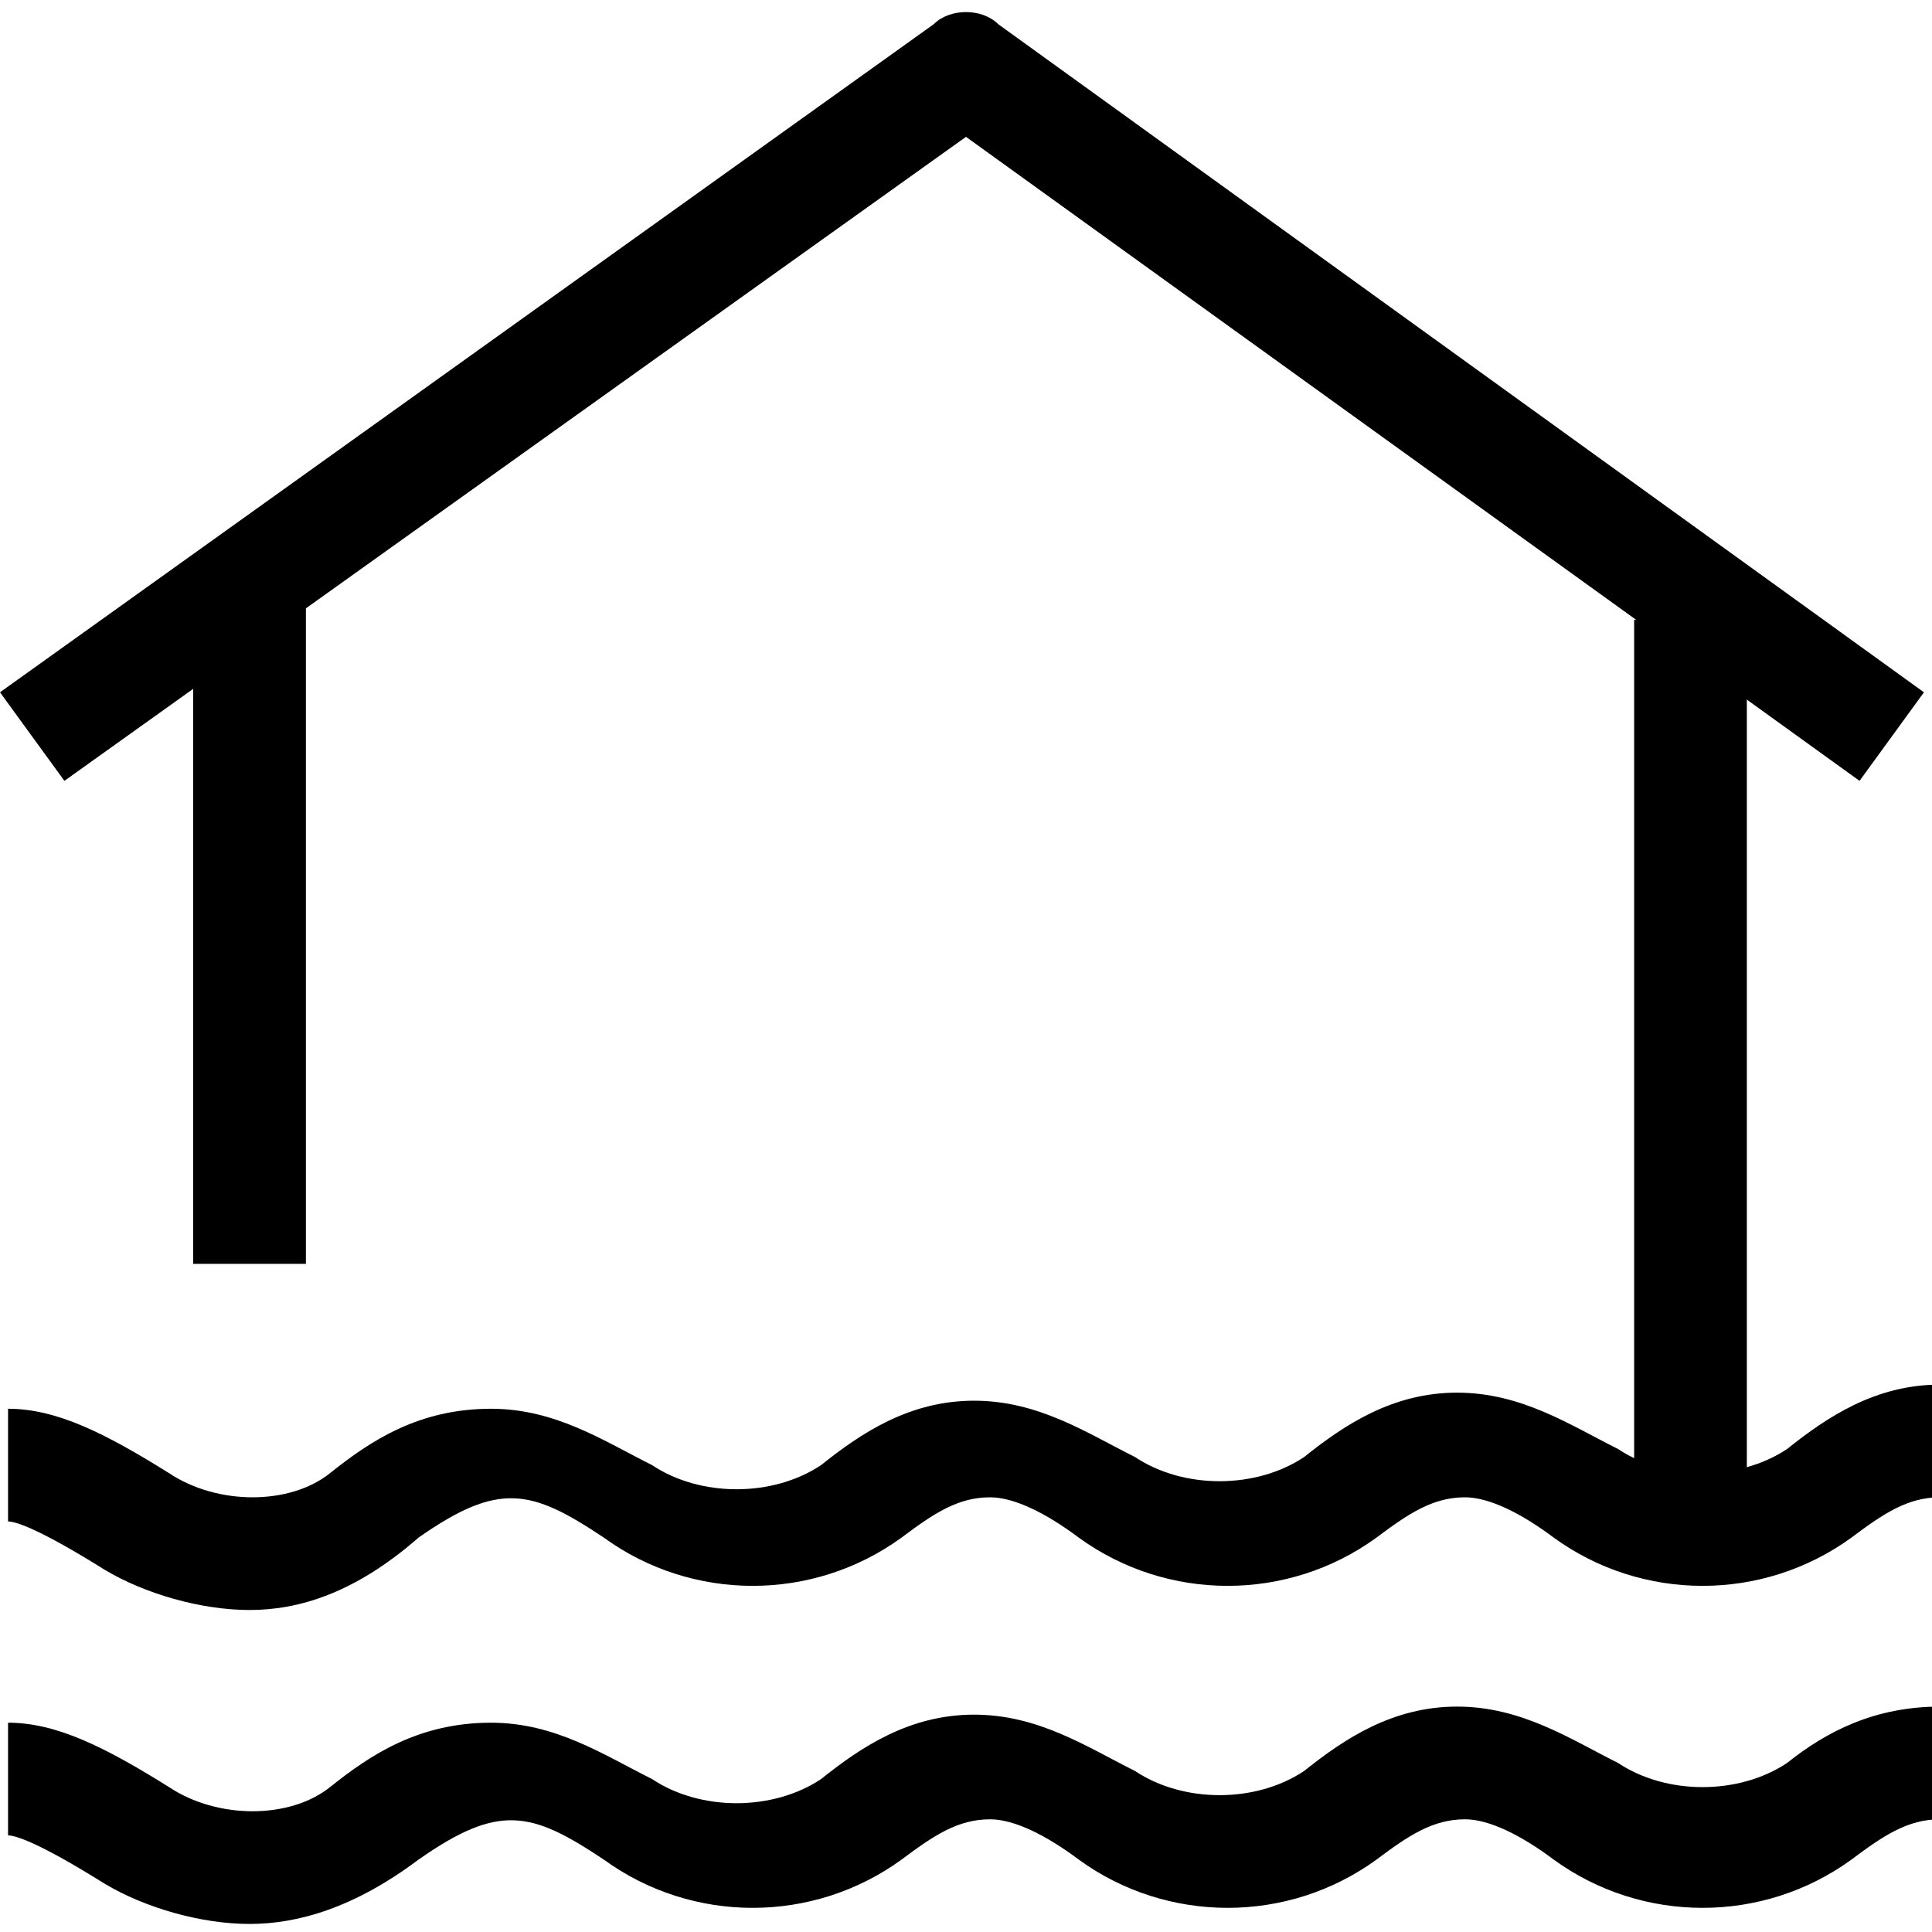
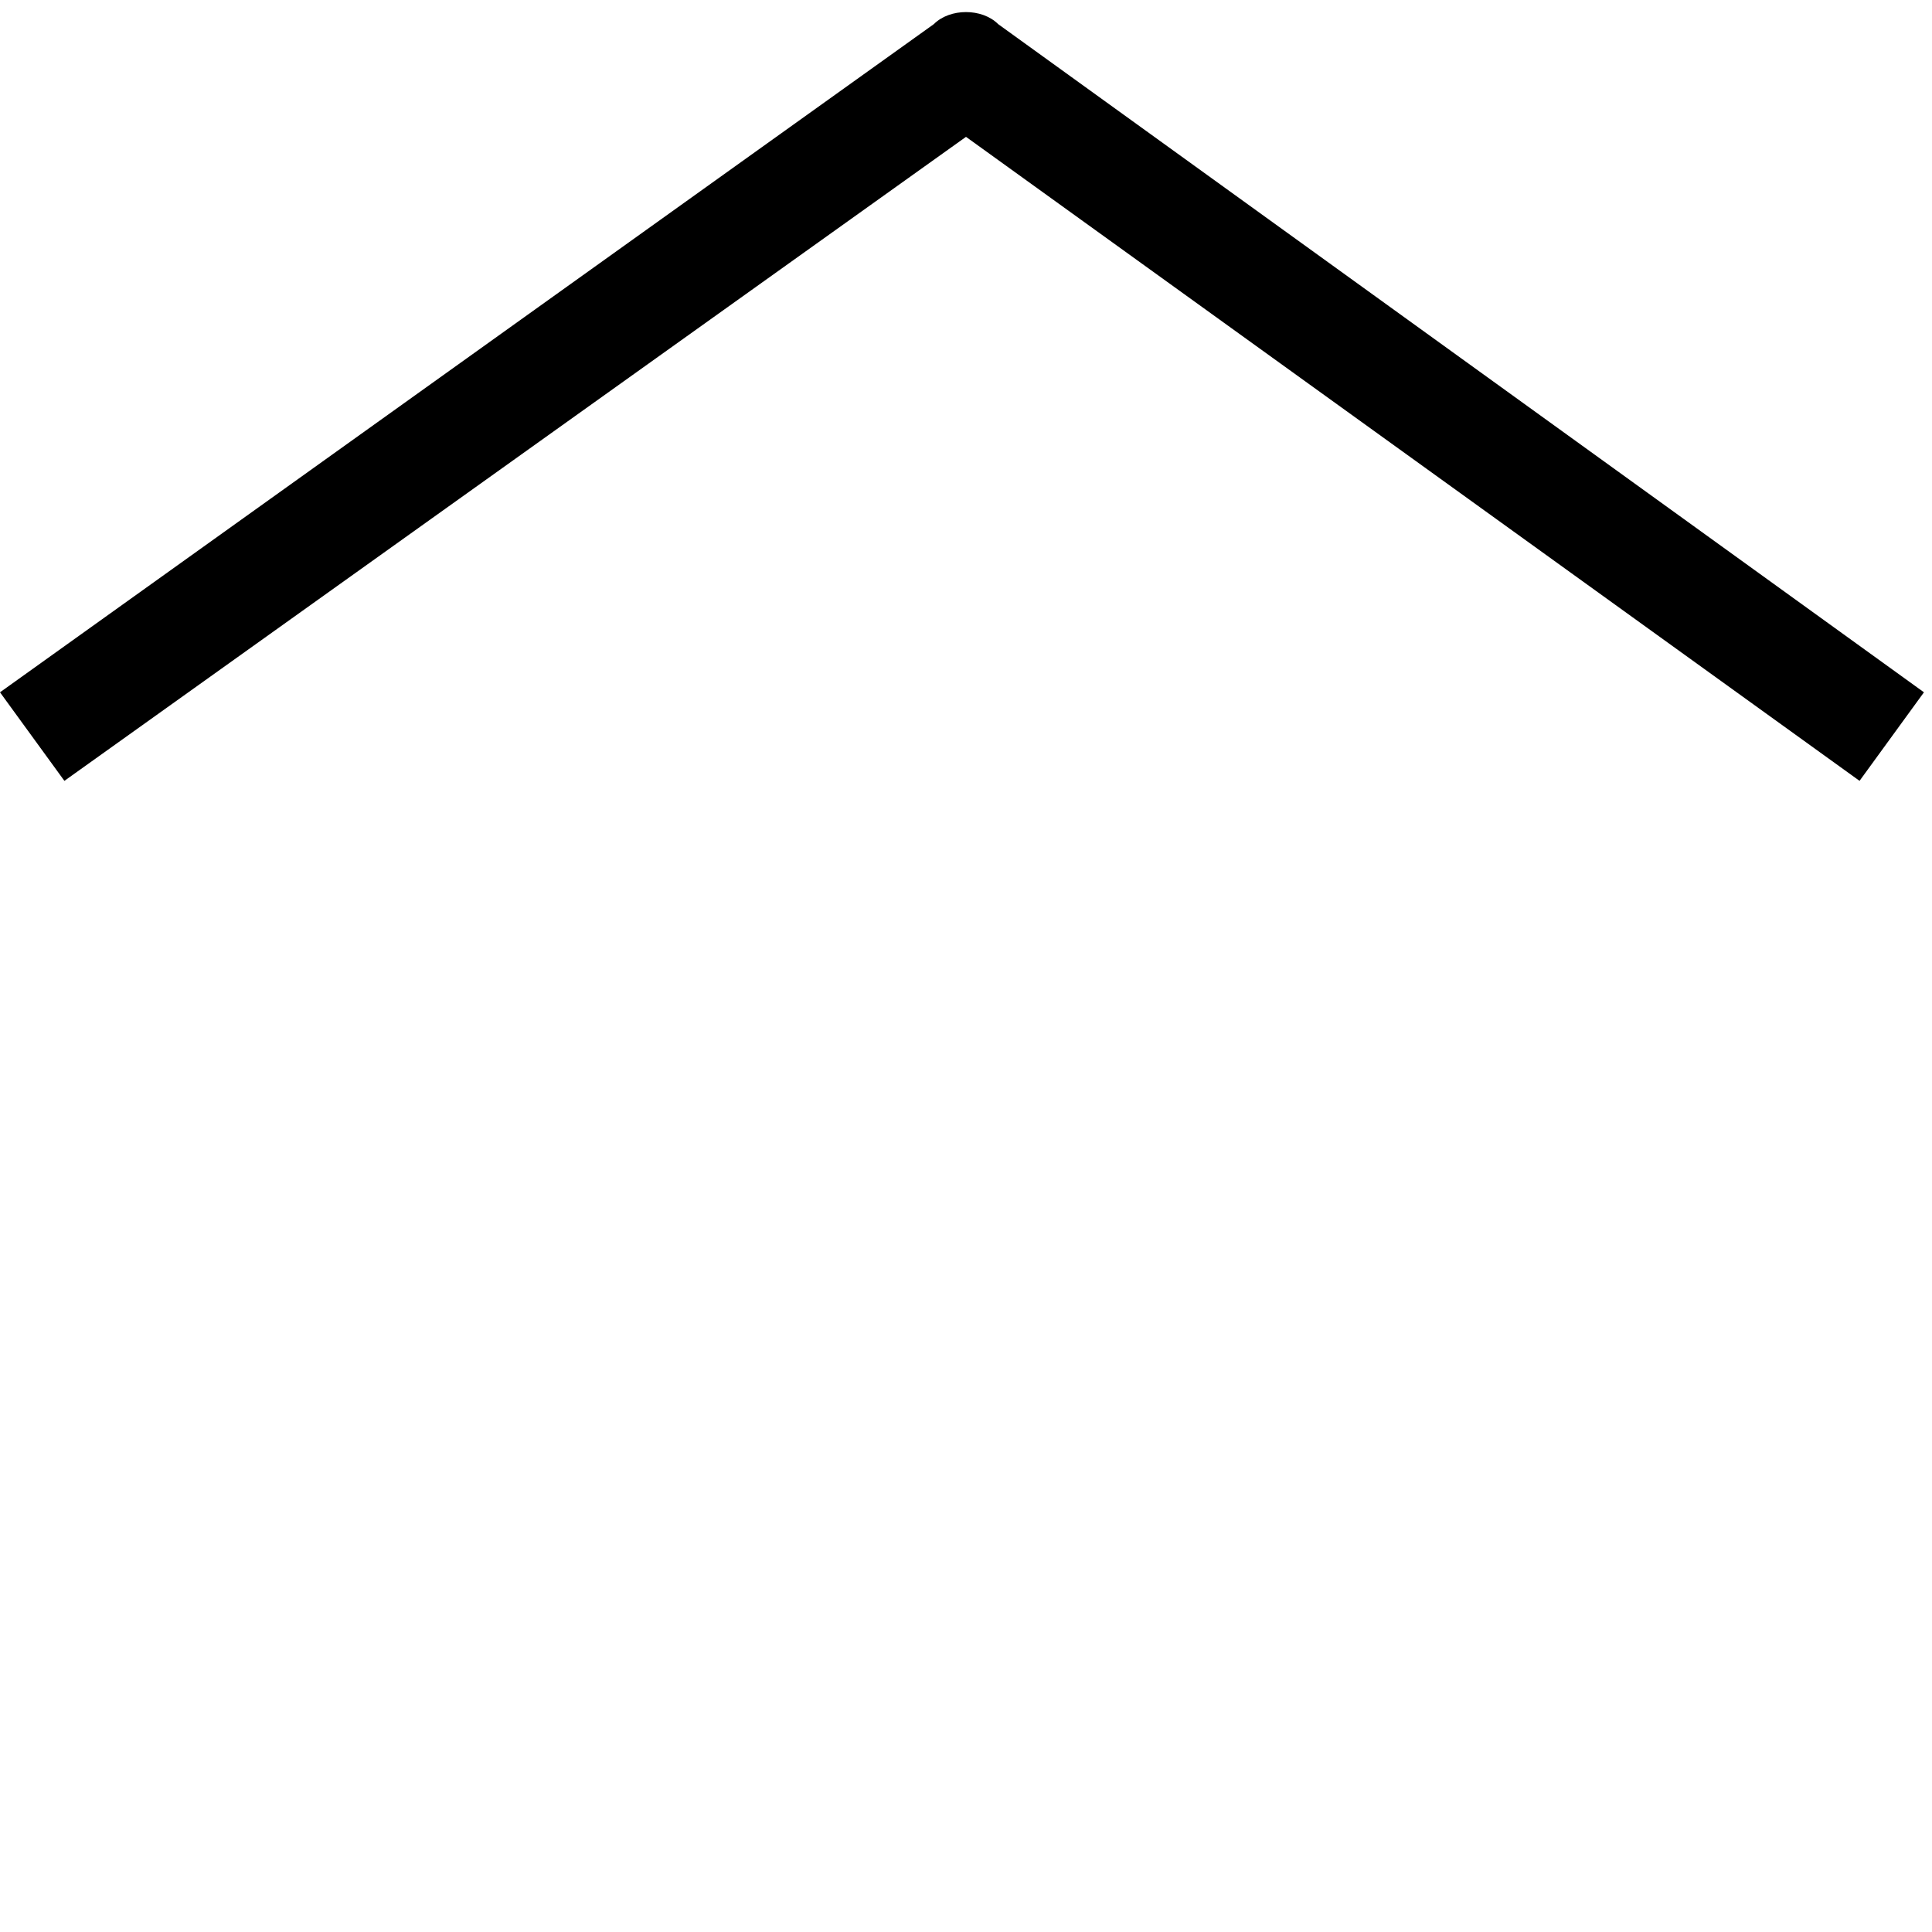
<svg xmlns="http://www.w3.org/2000/svg" version="1.1" x="0px" y="0px" viewBox="0 0 24 24" style="enable-background:new 0 0 24 24;" xml:space="preserve">
  <style type="text/css">
	.st0{fill:none;stroke:#000000;stroke-width:1.4;stroke-linejoin:round;stroke-miterlimit:10;}
	.st1{fill:none;stroke:#000000;stroke-width:1.4;stroke-miterlimit:10;}
	.st2{fill:none;stroke:#12100B;stroke-width:1.4;stroke-miterlimit:10;}
	.st3{fill:#FFFFFF;}
	.st4{fill:#606060;}
</style>
  <g id="Layer_1">
</g>
  <g id="Layer_3_FINAL">
</g>
  <g id="Layer_4">
-     <path d="M3.1,20c-0.6,0-1.3-0.2-1.8-0.5c-0.8-0.5-1.1-0.6-1.2-0.6v-1.4c0.6,0,1.2,0.3,2,0.8c0.6,0.4,1.5,0.4,2,0   c0.5-0.4,1.1-0.8,2-0.8c0.8,0,1.4,0.4,2,0.7c0.6,0.4,1.5,0.4,2.1,0c0.5-0.4,1.1-0.8,1.9-0.8c0.8,0,1.4,0.4,2,0.7   c0.6,0.4,1.5,0.4,2.1,0c0.5-0.4,1.1-0.8,1.9-0.8c0.8,0,1.4,0.4,2,0.7c0.6,0.4,1.5,0.4,2.1,0c0.5-0.4,1.1-0.8,1.9-0.8v1.4   c-0.4,0-0.7,0.2-1.1,0.5c-1.1,0.8-2.6,0.8-3.7,0c-0.4-0.3-0.8-0.5-1.1-0.5c-0.4,0-0.7,0.2-1.1,0.5c-1.1,0.8-2.6,0.8-3.7,0   c-0.4-0.3-0.8-0.5-1.1-0.5c-0.4,0-0.7,0.2-1.1,0.5c-1.1,0.8-2.6,0.8-3.7,0c-0.9-0.6-1.3-0.7-2.3,0C4.4,19.8,3.7,20,3.1,20z" />
-     <path d="M3.1,23.9c-0.6,0-1.3-0.2-1.8-0.5c-0.8-0.5-1.1-0.6-1.2-0.6v-1.4c0.6,0,1.2,0.3,2,0.8c0.6,0.4,1.5,0.4,2,0   c0.5-0.4,1.1-0.8,2-0.8c0.8,0,1.4,0.4,2,0.7c0.6,0.4,1.5,0.4,2.1,0c0.5-0.4,1.1-0.8,1.9-0.8c0.8,0,1.4,0.4,2,0.7   c0.6,0.4,1.5,0.4,2.1,0c0.5-0.4,1.1-0.8,1.9-0.8c0.8,0,1.4,0.4,2,0.7c0.6,0.4,1.5,0.4,2.1,0c0.5-0.4,1.1-0.7,1.9-0.7v1.4   c-0.4,0-0.7,0.2-1.1,0.5c-1.1,0.8-2.6,0.8-3.7,0c-0.4-0.3-0.8-0.5-1.1-0.5c-0.4,0-0.7,0.2-1.1,0.5c-1.1,0.8-2.6,0.8-3.7,0   c-0.4-0.3-0.8-0.5-1.1-0.5c-0.4,0-0.7,0.2-1.1,0.5c-1.1,0.8-2.6,0.8-3.7,0c-0.9-0.6-1.3-0.7-2.3,0C4.4,23.7,3.7,23.9,3.1,23.9z" />
-     <rect x="2.4" y="7.3" width="1.4" height="8.4" />
    <path d="M0.8,9.7L0,8.6l11.6-8.3c0.2-0.2,0.6-0.2,0.8,0l11.5,8.3l-0.8,1.1L12,1.7L0.8,9.7z" />
-     <rect x="20.3" y="7.7" width="1.4" height="10.9" />
  </g>
</svg>